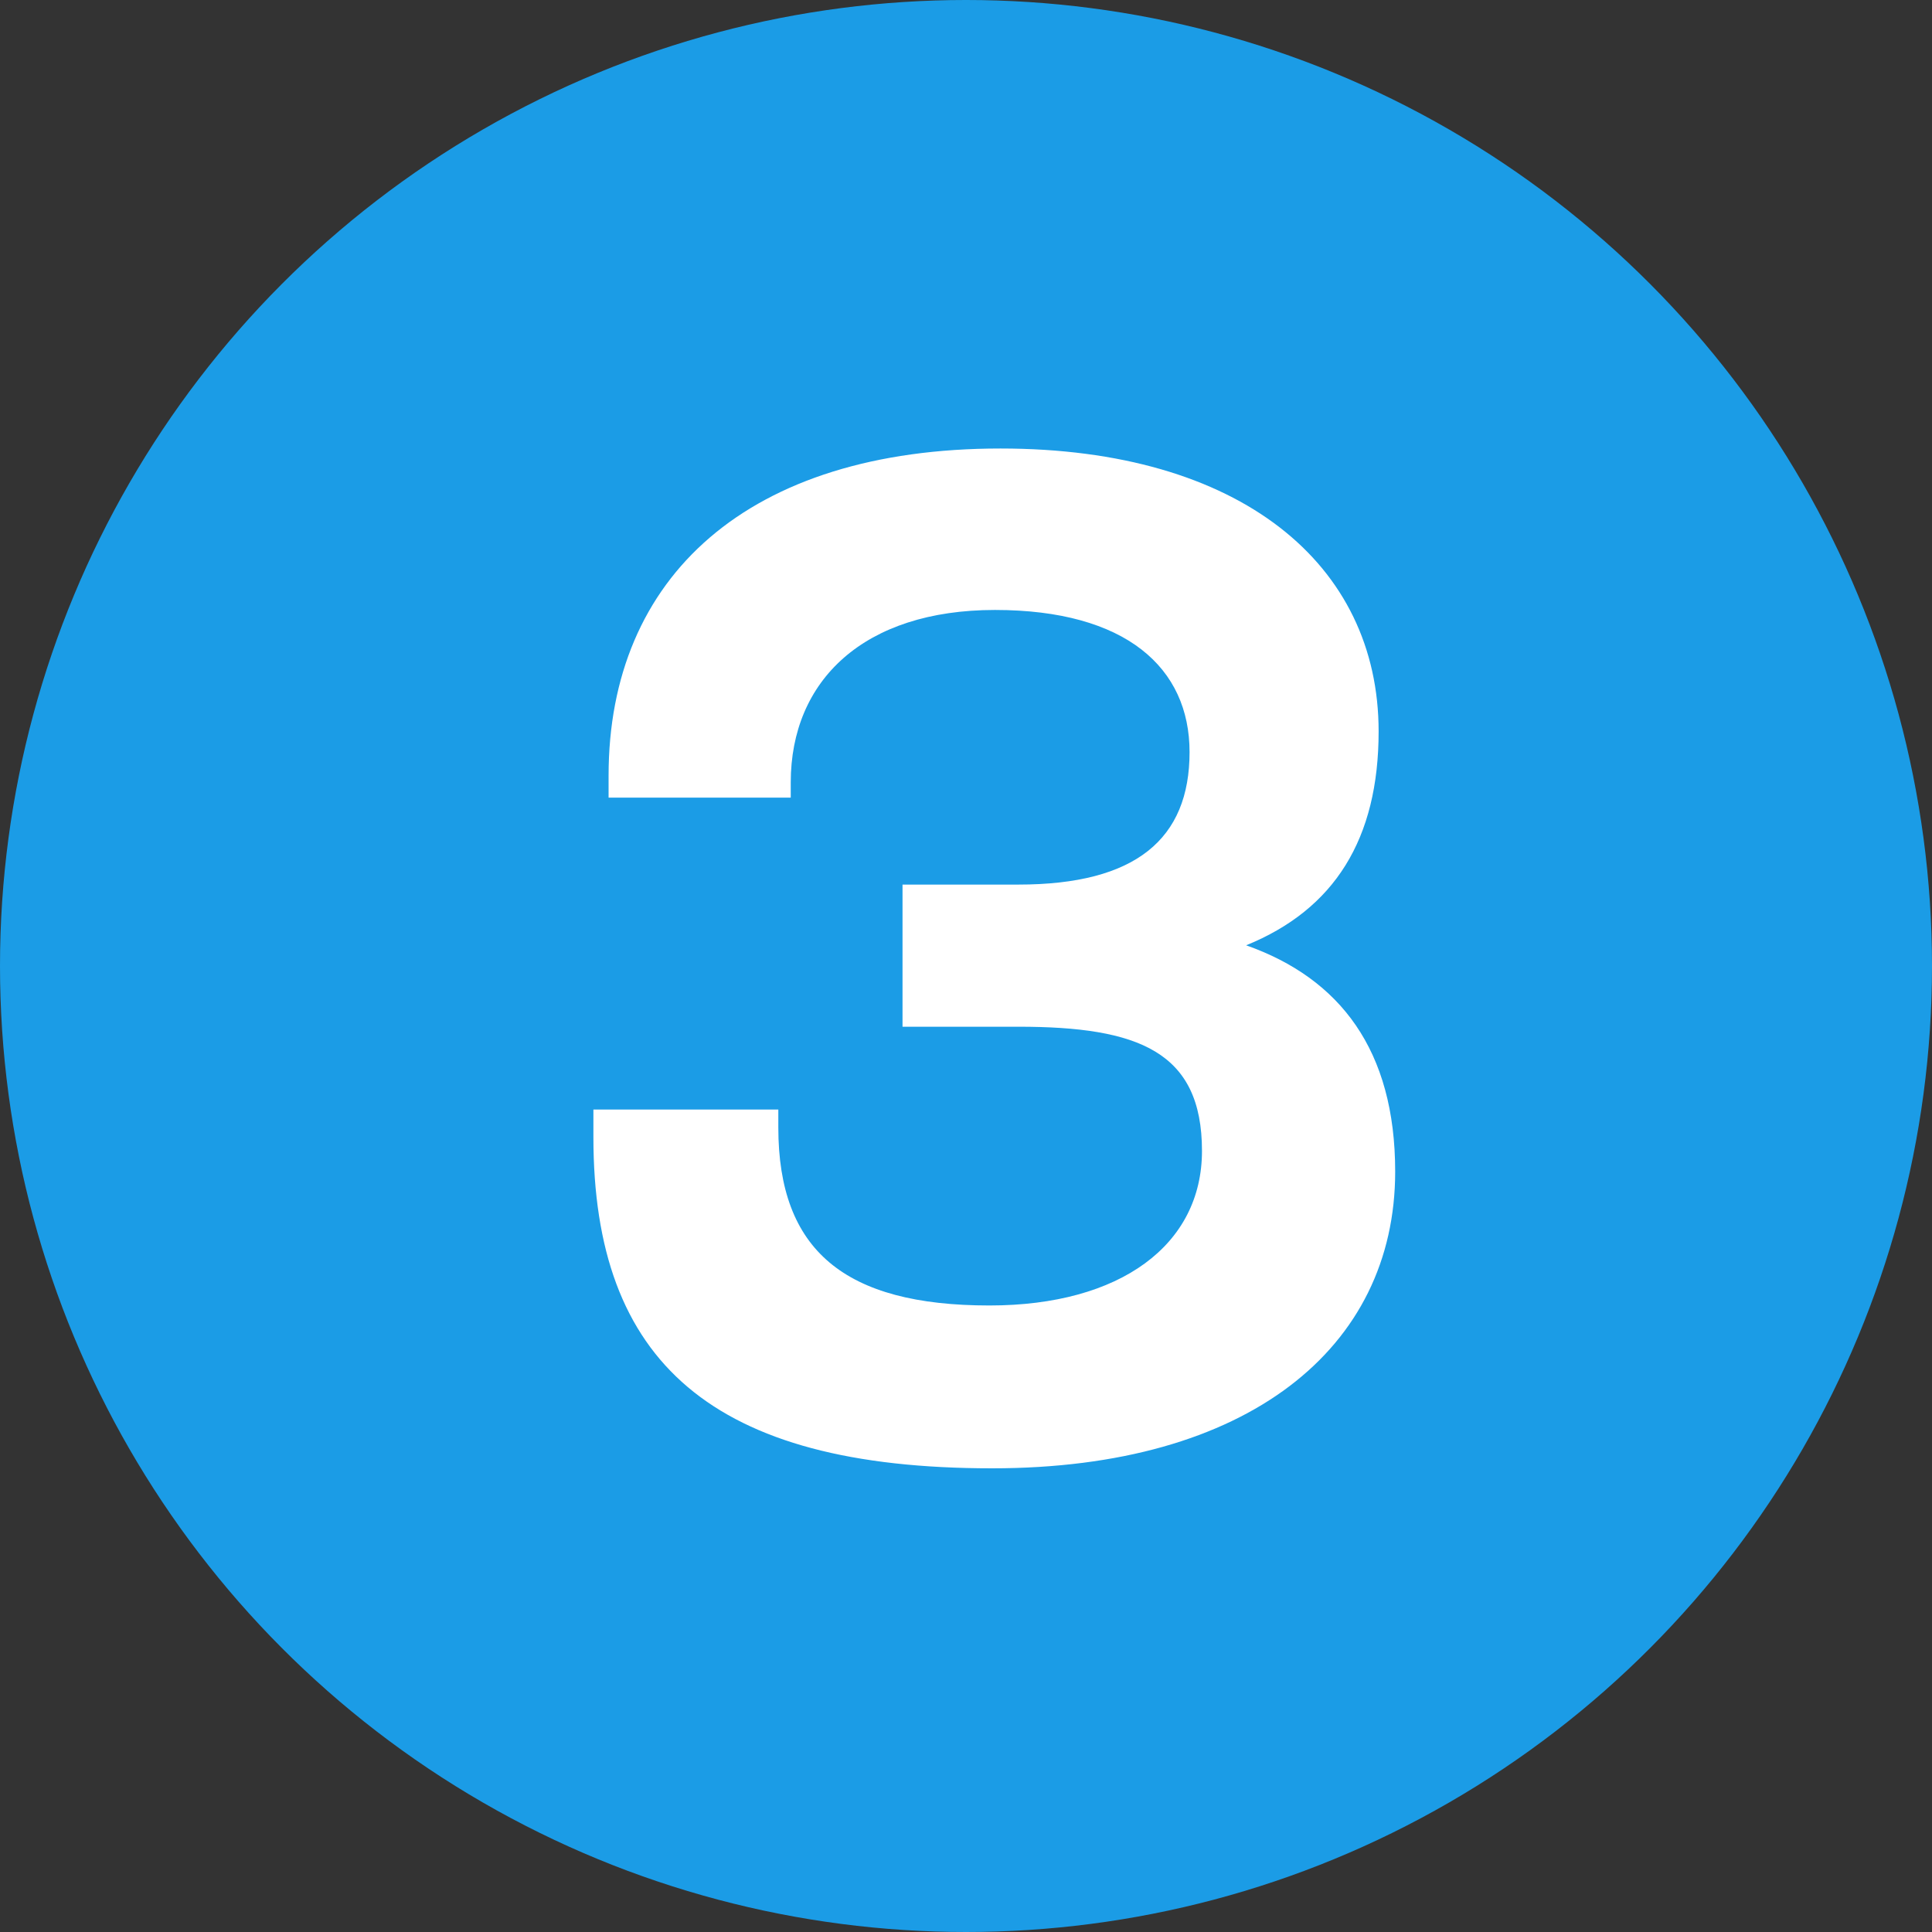
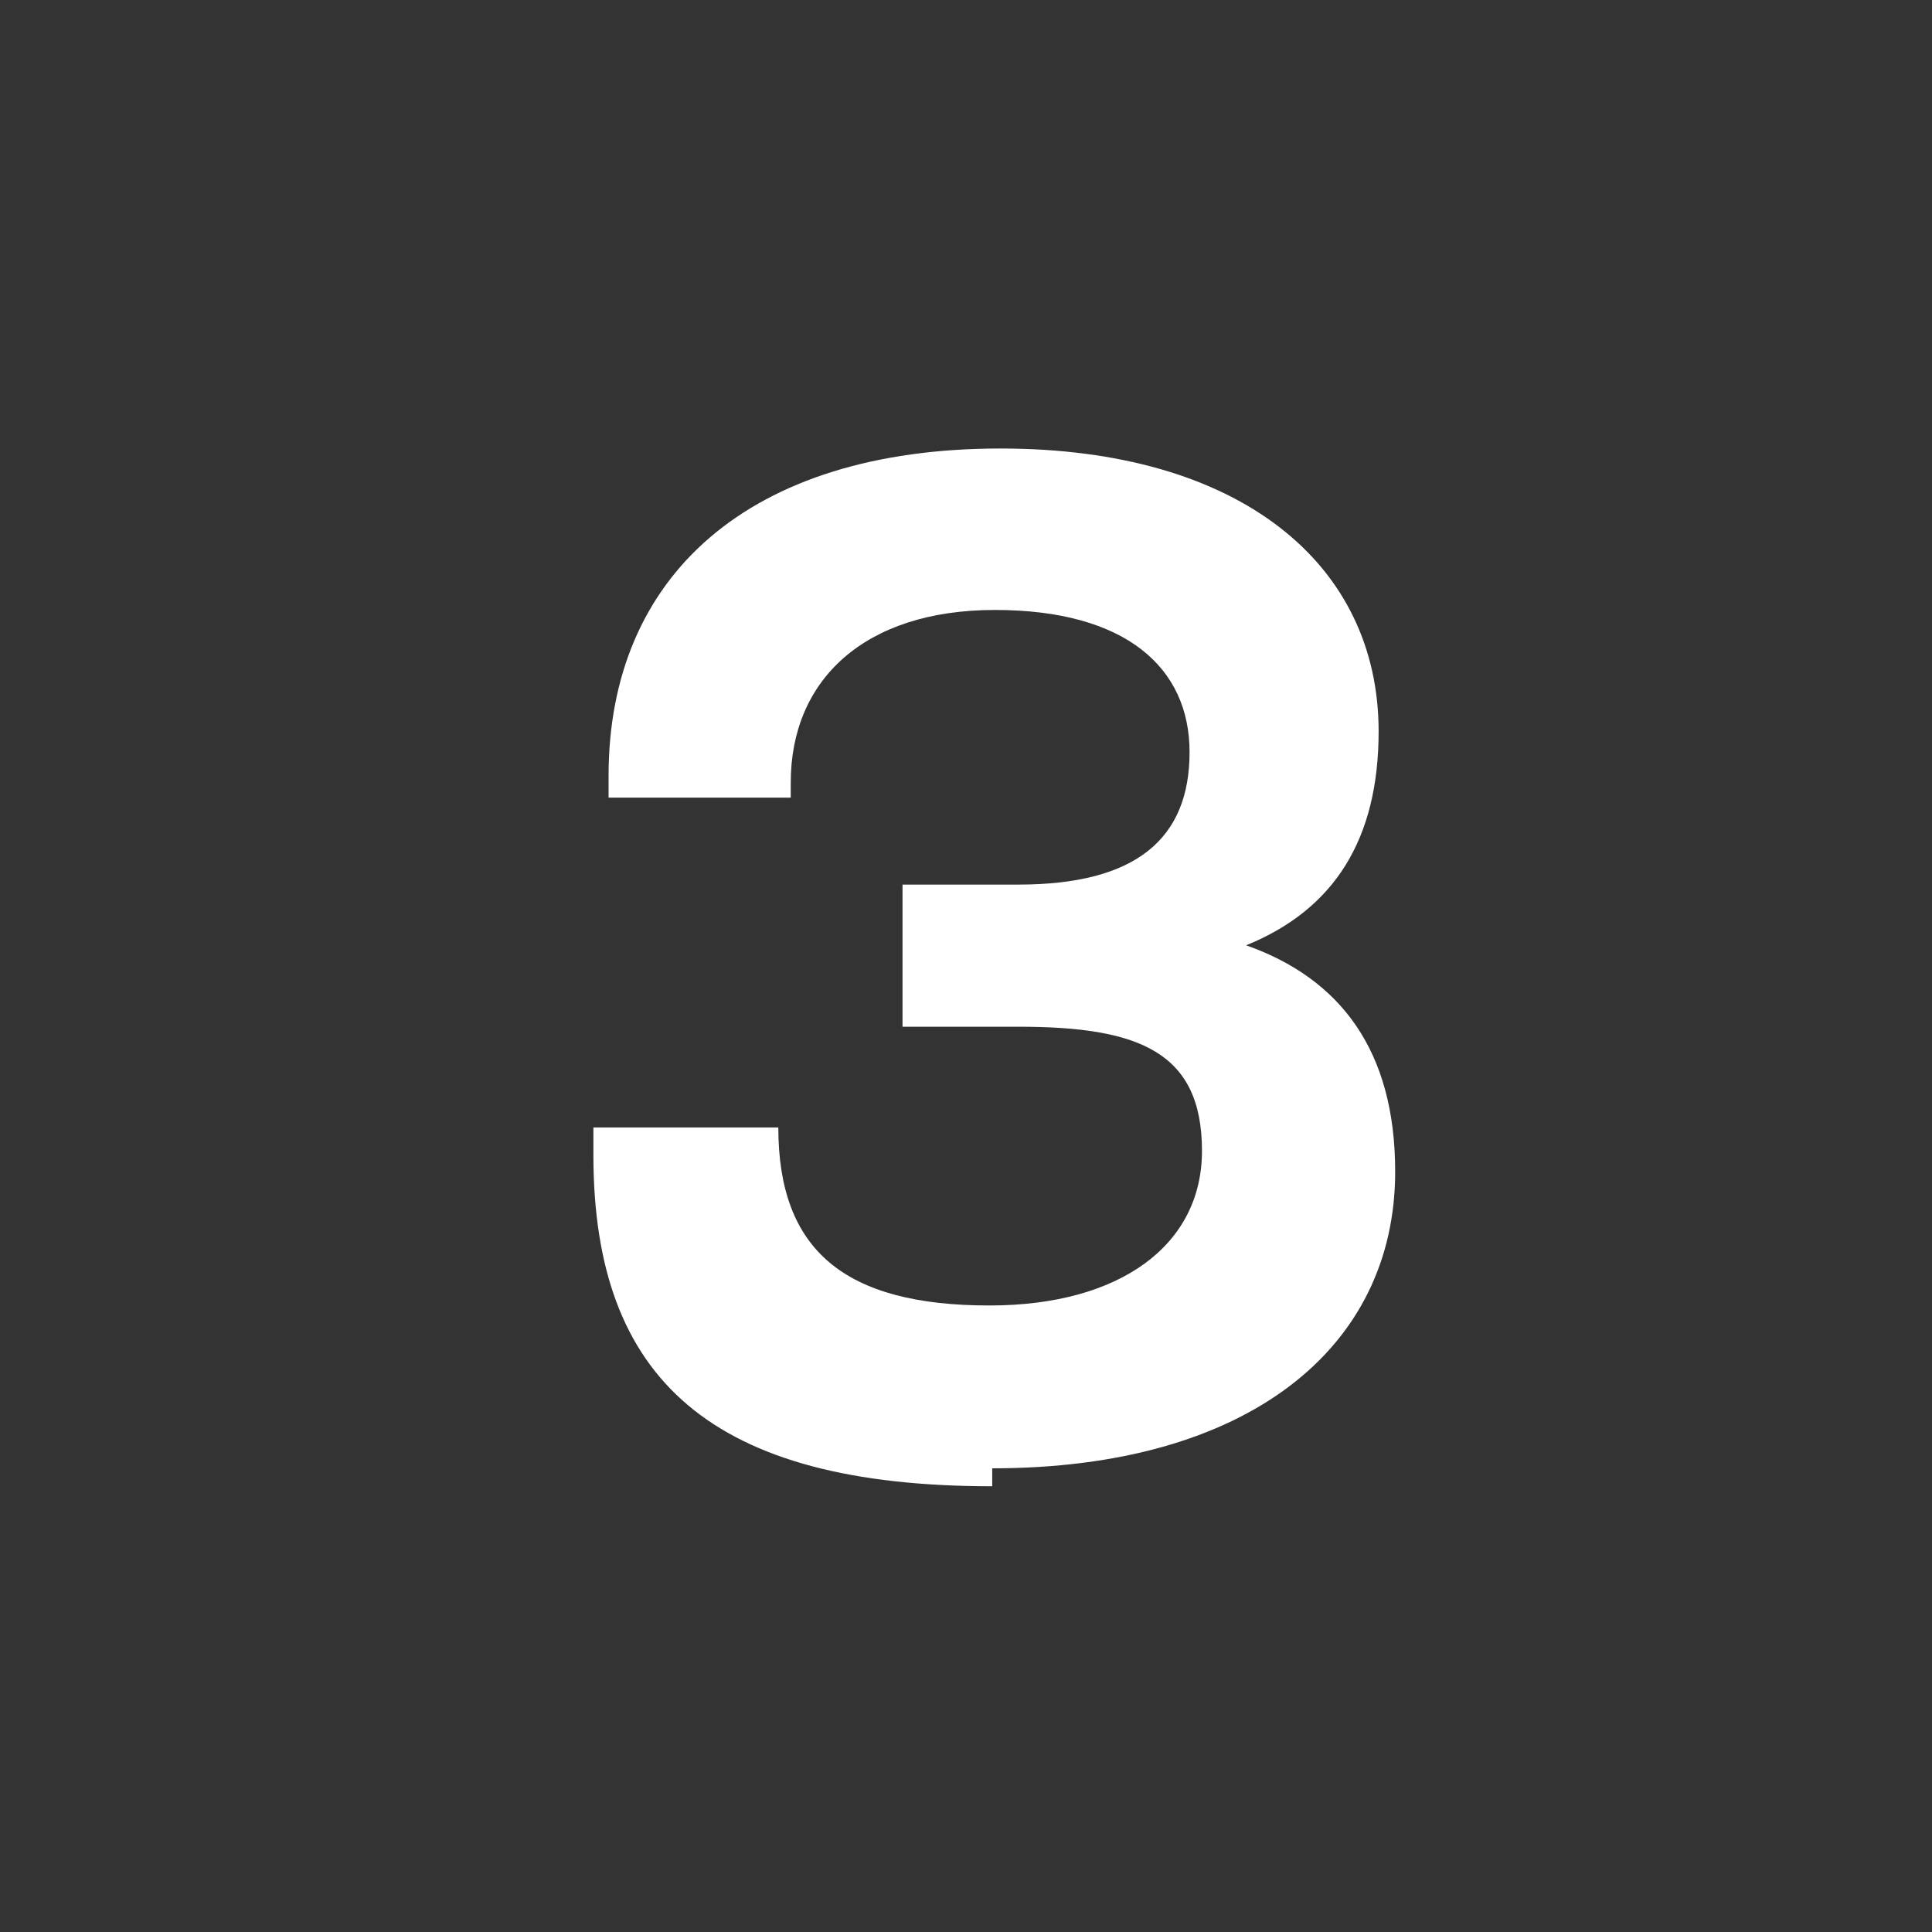
<svg xmlns="http://www.w3.org/2000/svg" width="28" height="28" fill="none">
  <rect width="100%" height="100%" fill="#333333" stroke="none" />
-   <circle cx="14" cy="14" r="14" fill="#1b9ce6" />
-   <path d="M14.38 21.28c3.7 0 5.84-1.74 5.84-4.3 0-1.76-.8-2.8-2.16-3.28 1.28-.52 1.92-1.54 1.92-3.1 0-2.42-2-4.1-5.48-4.1-3.66 0-5.68 1.86-5.68 4.74v.32h2.64v-.22c0-1.48 1.06-2.5 2.96-2.5s2.82.84 2.82 2.06c0 1.26-.78 1.92-2.48 1.92h-1.68v2.06h1.68c1.74 0 2.66.36 2.66 1.8 0 1.36-1.18 2.24-3.08 2.24-2.1 0-3.06-.8-3.06-2.58v-.26H8.6v.4c0 3.26 1.72 4.8 5.78 4.8z" fill="#fff" />
+   <path d="M14.38 21.28c3.7 0 5.84-1.74 5.84-4.3 0-1.76-.8-2.8-2.16-3.28 1.28-.52 1.92-1.54 1.92-3.1 0-2.42-2-4.1-5.48-4.1-3.66 0-5.68 1.86-5.68 4.74v.32h2.64v-.22c0-1.48 1.06-2.5 2.96-2.5s2.82.84 2.82 2.06c0 1.26-.78 1.92-2.48 1.92h-1.68v2.06h1.68c1.74 0 2.66.36 2.66 1.8 0 1.36-1.18 2.24-3.08 2.24-2.1 0-3.06-.8-3.06-2.58H8.6v.4c0 3.26 1.72 4.8 5.78 4.8z" fill="#fff" />
</svg>